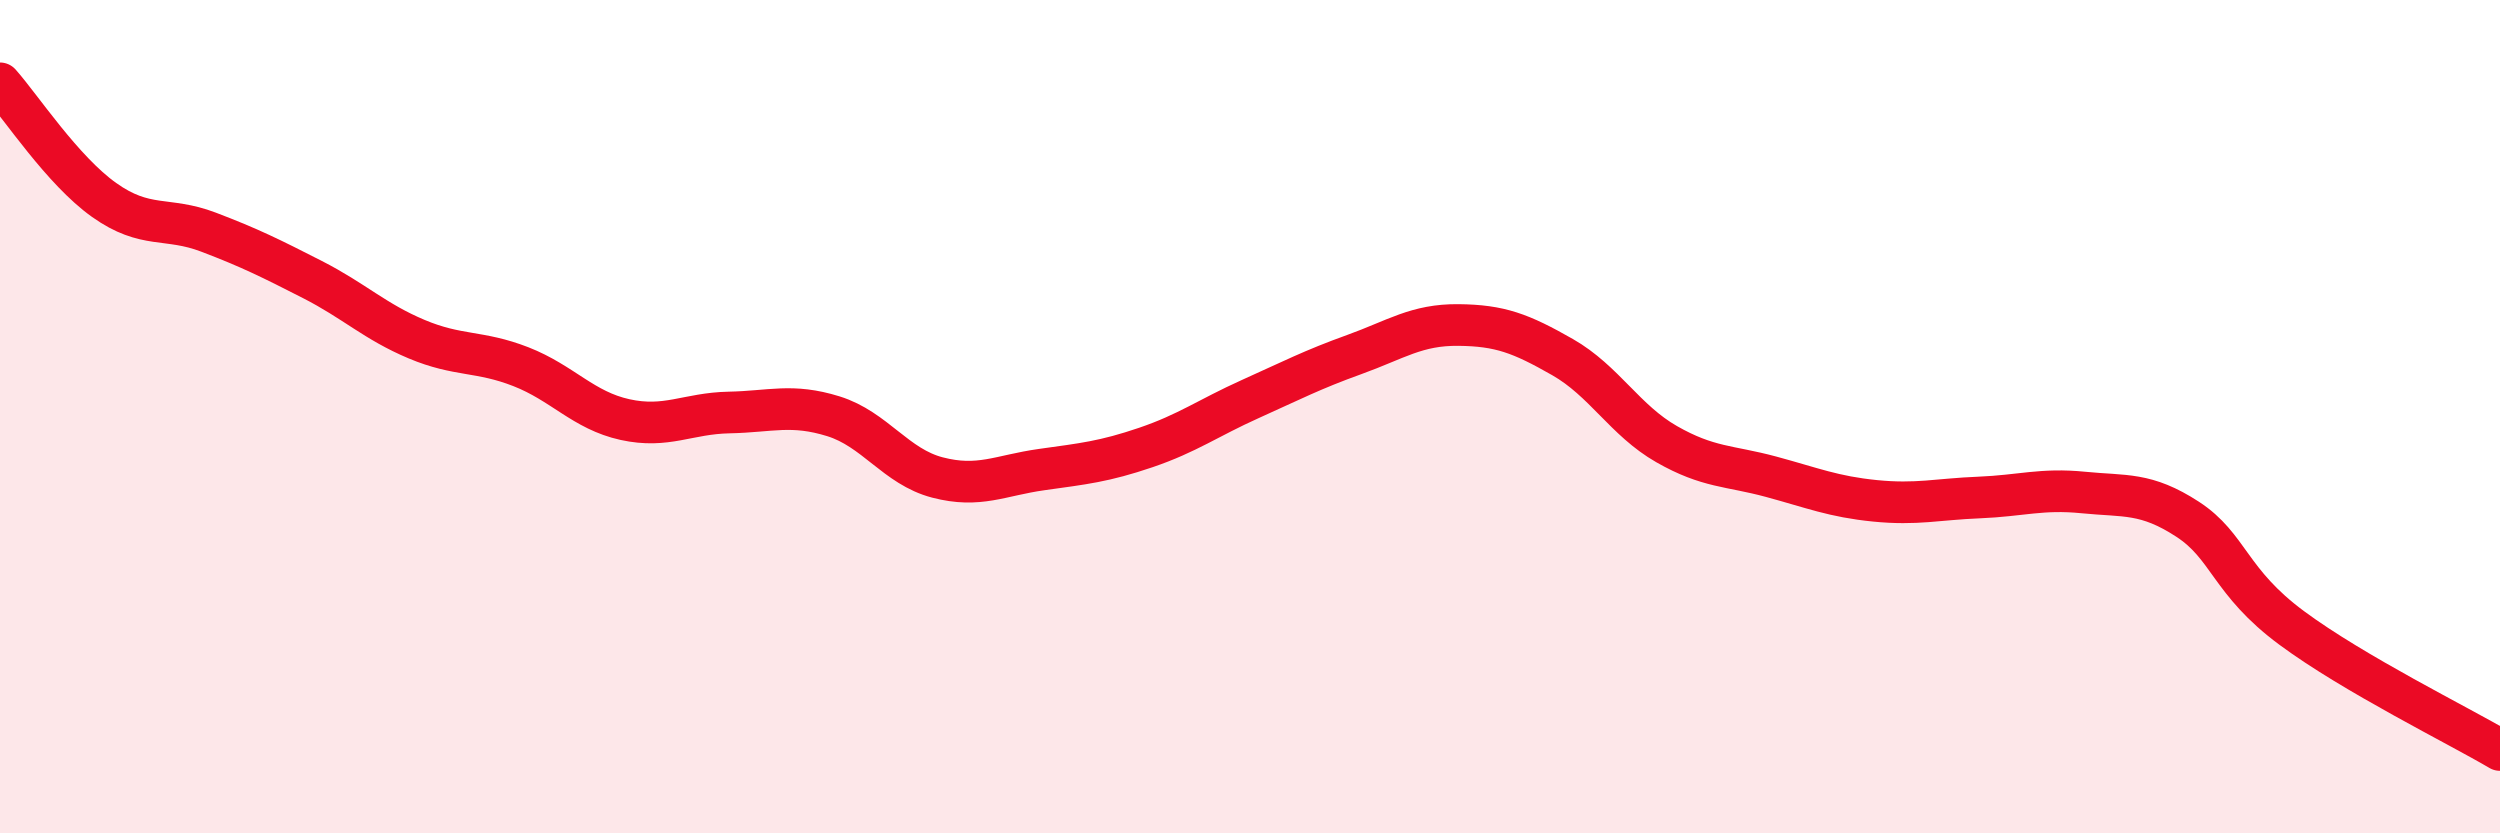
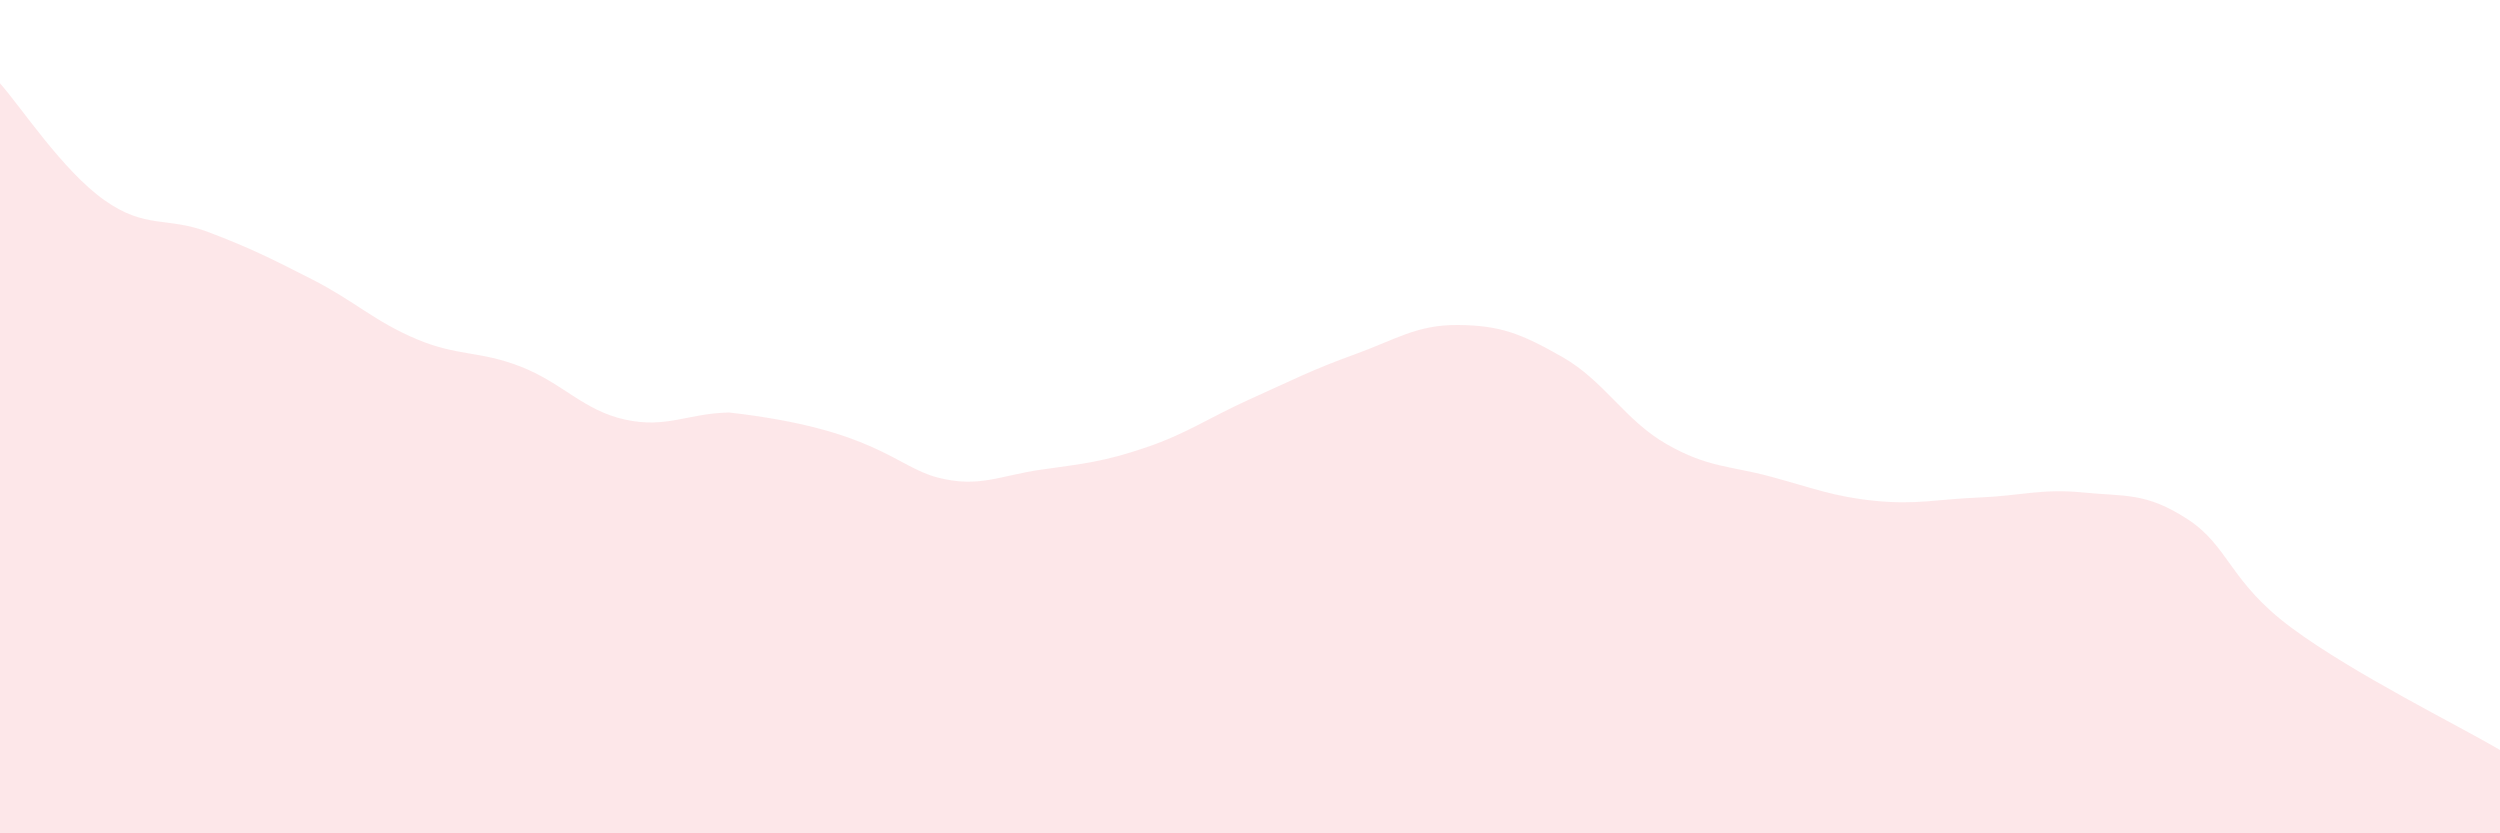
<svg xmlns="http://www.w3.org/2000/svg" width="60" height="20" viewBox="0 0 60 20">
-   <path d="M 0,2 C 0.5,2.56 1.5,4.09 2.5,4.8 C 3.5,5.51 4,5.19 5,5.57 C 6,5.95 6.5,6.2 7.5,6.71 C 8.5,7.22 9,7.72 10,8.14 C 11,8.56 11.5,8.41 12.5,8.8 C 13.5,9.19 14,9.85 15,10.07 C 16,10.29 16.5,9.92 17.5,9.9 C 18.5,9.88 19,9.68 20,9.99 C 21,10.3 21.5,11.2 22.5,11.46 C 23.5,11.72 24,11.41 25,11.27 C 26,11.13 26.5,11.08 27.5,10.74 C 28.5,10.4 29,10.03 30,9.58 C 31,9.13 31.5,8.87 32.5,8.51 C 33.5,8.15 34,7.79 35,7.8 C 36,7.81 36.5,8 37.5,8.57 C 38.5,9.14 39,10.09 40,10.66 C 41,11.23 41.5,11.17 42.5,11.44 C 43.5,11.71 44,11.92 45,12.02 C 46,12.12 46.5,11.98 47.5,11.94 C 48.5,11.9 49,11.72 50,11.82 C 51,11.92 51.5,11.81 52.5,12.46 C 53.5,13.11 53.5,13.96 55,15.07 C 56.5,16.18 59,17.41 60,18L60 20L0 20Z" fill="#EB0A25" opacity="0.1" stroke-linecap="round" stroke-linejoin="round" />
-   <path d="M 0,2 C 0.5,2.56 1.5,4.09 2.5,4.8 C 3.5,5.51 4,5.19 5,5.57 C 6,5.95 6.5,6.2 7.5,6.71 C 8.5,7.22 9,7.72 10,8.14 C 11,8.56 11.5,8.41 12.5,8.8 C 13.5,9.19 14,9.85 15,10.07 C 16,10.29 16.5,9.92 17.5,9.9 C 18.5,9.88 19,9.68 20,9.99 C 21,10.3 21.5,11.2 22.5,11.46 C 23.5,11.72 24,11.41 25,11.27 C 26,11.13 26.5,11.08 27.5,10.74 C 28.5,10.4 29,10.03 30,9.58 C 31,9.13 31.5,8.87 32.5,8.51 C 33.5,8.15 34,7.79 35,7.8 C 36,7.81 36.5,8 37.5,8.57 C 38.5,9.14 39,10.09 40,10.66 C 41,11.23 41.5,11.17 42.5,11.44 C 43.5,11.71 44,11.92 45,12.02 C 46,12.12 46.5,11.98 47.5,11.94 C 48.5,11.9 49,11.72 50,11.82 C 51,11.92 51.5,11.81 52.5,12.46 C 53.5,13.11 53.5,13.96 55,15.07 C 56.5,16.18 59,17.41 60,18" stroke="#EB0A25" stroke-width="1" fill="none" stroke-linecap="round" stroke-linejoin="round" />
+   <path d="M 0,2 C 0.5,2.56 1.5,4.09 2.5,4.8 C 3.5,5.51 4,5.19 5,5.57 C 6,5.95 6.5,6.2 7.5,6.71 C 8.5,7.22 9,7.72 10,8.14 C 11,8.56 11.5,8.41 12.5,8.8 C 13.5,9.19 14,9.85 15,10.07 C 16,10.29 16.5,9.92 17.5,9.9 C 21,10.3 21.5,11.2 22.5,11.46 C 23.5,11.72 24,11.41 25,11.27 C 26,11.13 26.5,11.08 27.5,10.74 C 28.5,10.4 29,10.03 30,9.58 C 31,9.13 31.5,8.87 32.5,8.51 C 33.5,8.15 34,7.79 35,7.8 C 36,7.81 36.5,8 37.5,8.57 C 38.5,9.14 39,10.09 40,10.66 C 41,11.23 41.5,11.17 42.5,11.44 C 43.5,11.71 44,11.92 45,12.02 C 46,12.12 46.5,11.98 47.5,11.94 C 48.5,11.9 49,11.72 50,11.82 C 51,11.92 51.5,11.81 52.5,12.46 C 53.5,13.11 53.5,13.96 55,15.07 C 56.5,16.18 59,17.41 60,18L60 20L0 20Z" fill="#EB0A25" opacity="0.1" stroke-linecap="round" stroke-linejoin="round" />
</svg>